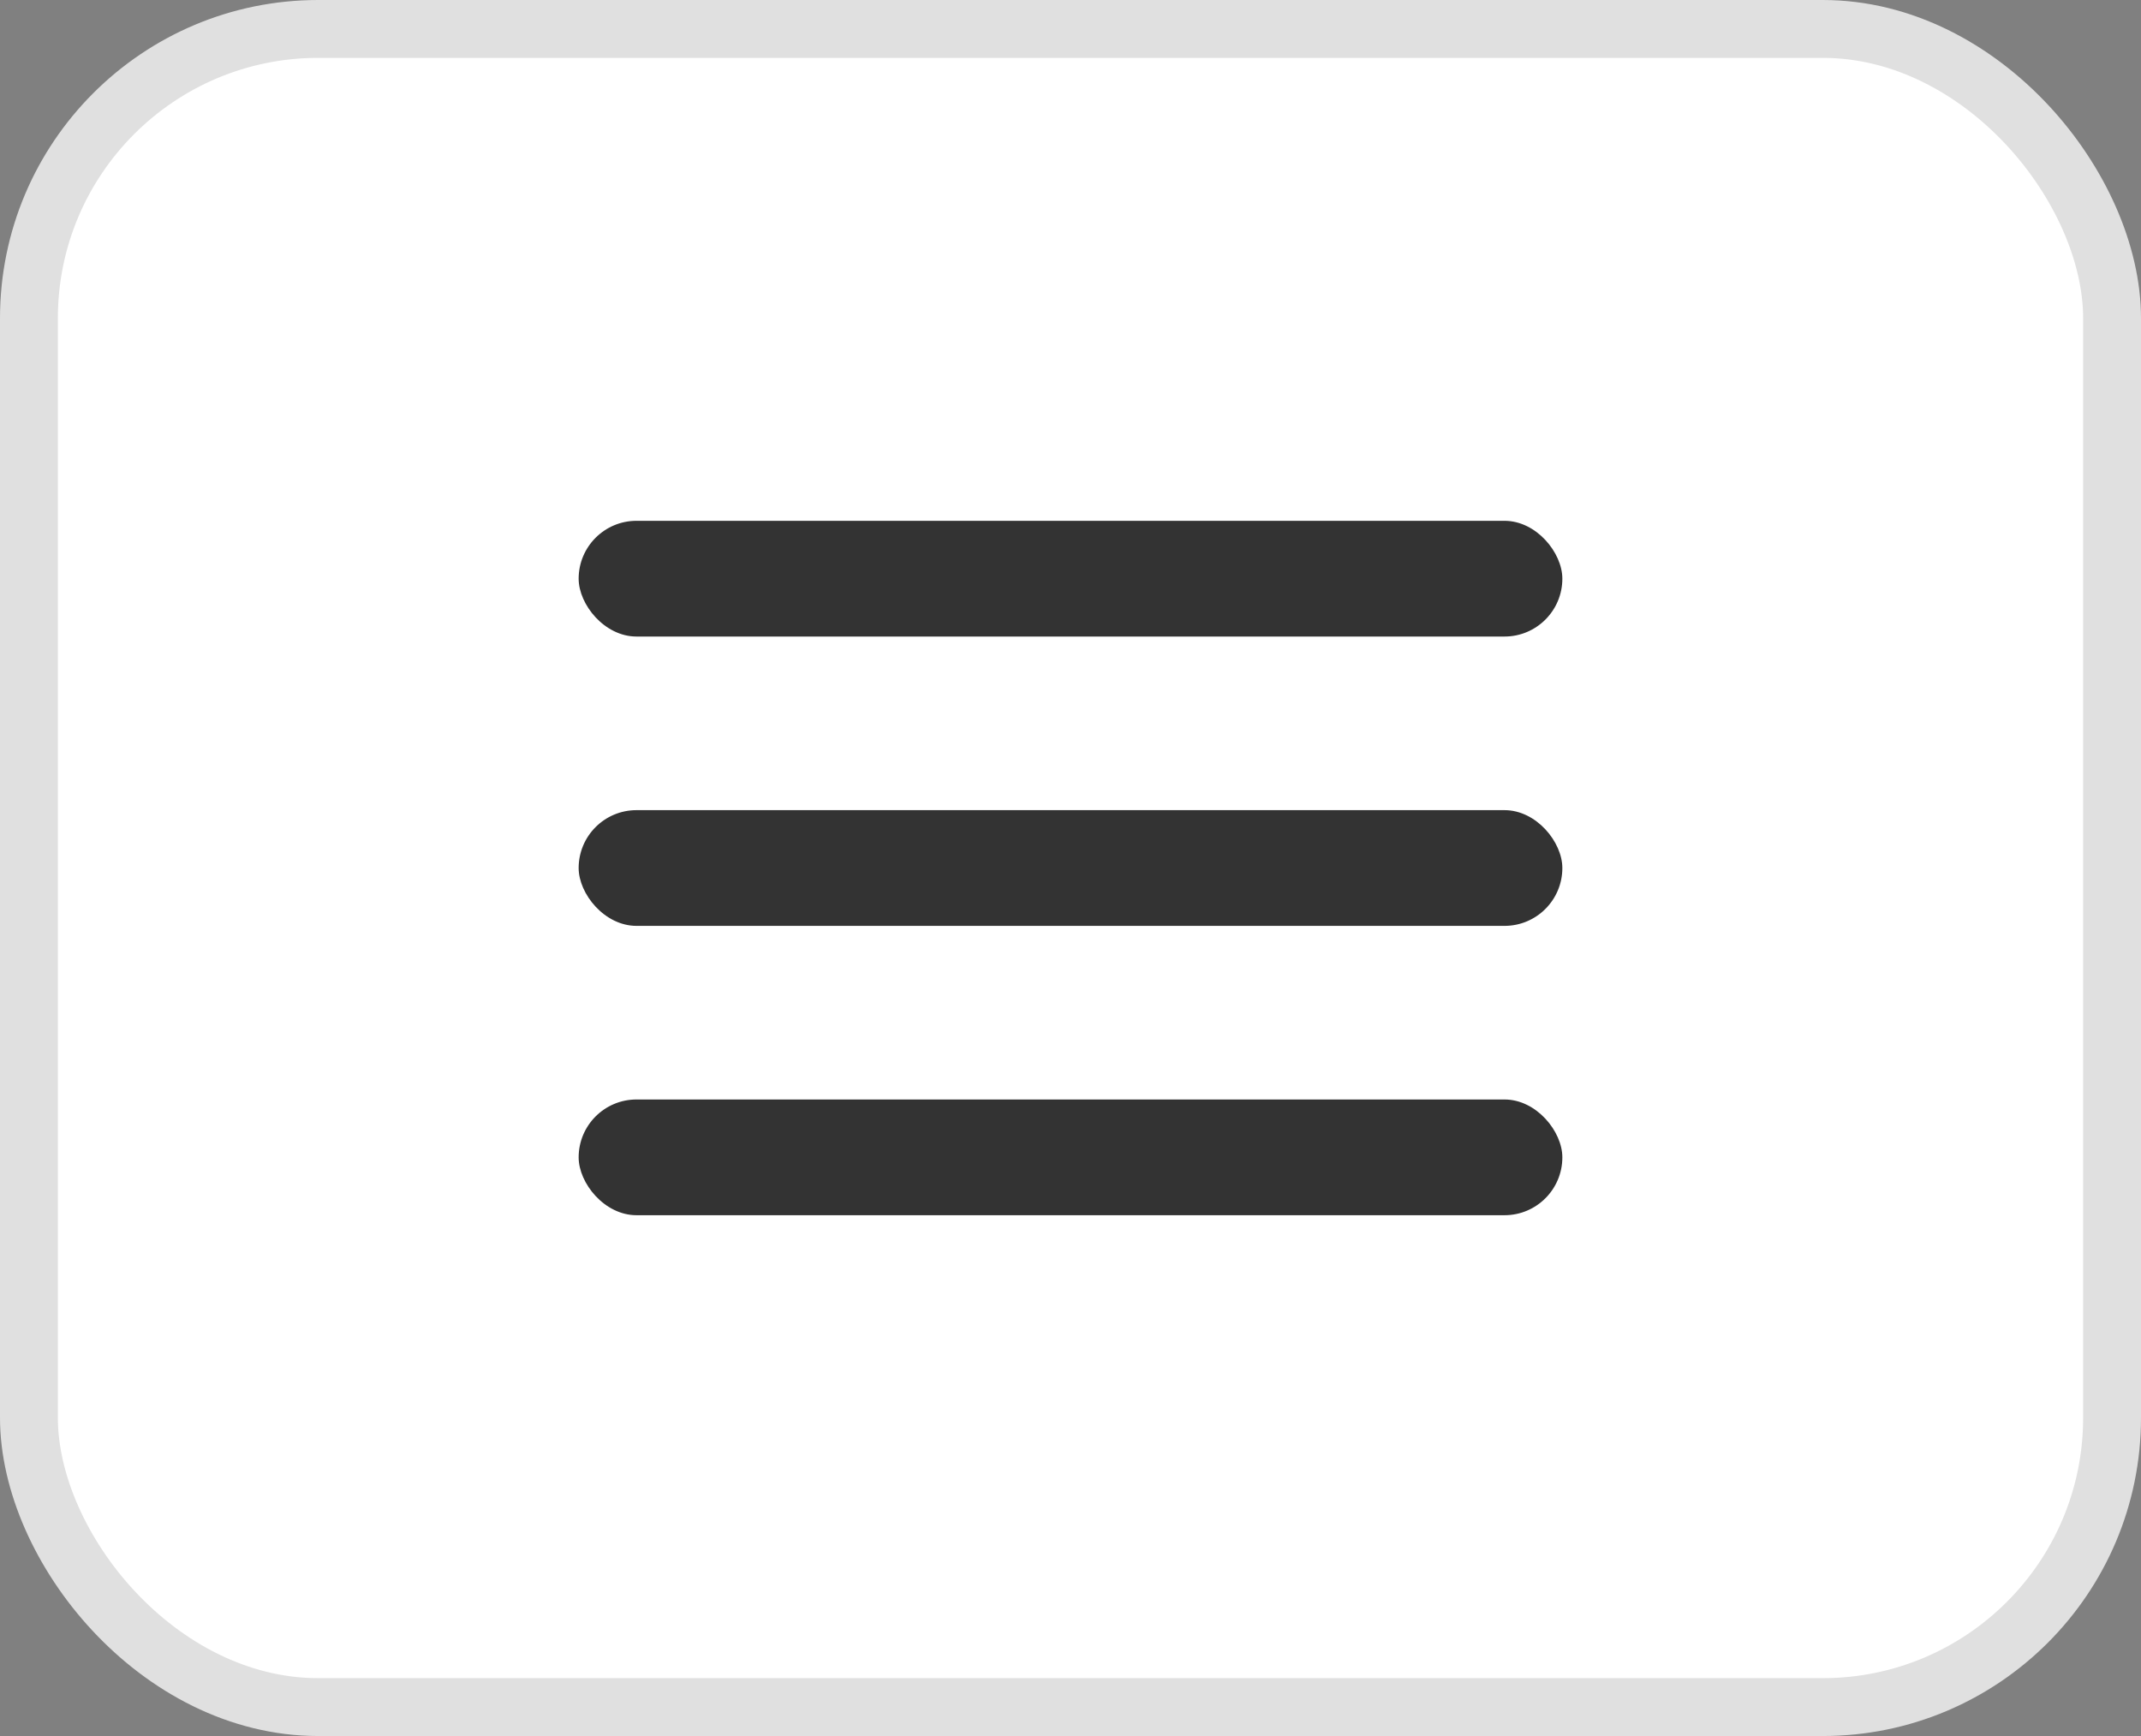
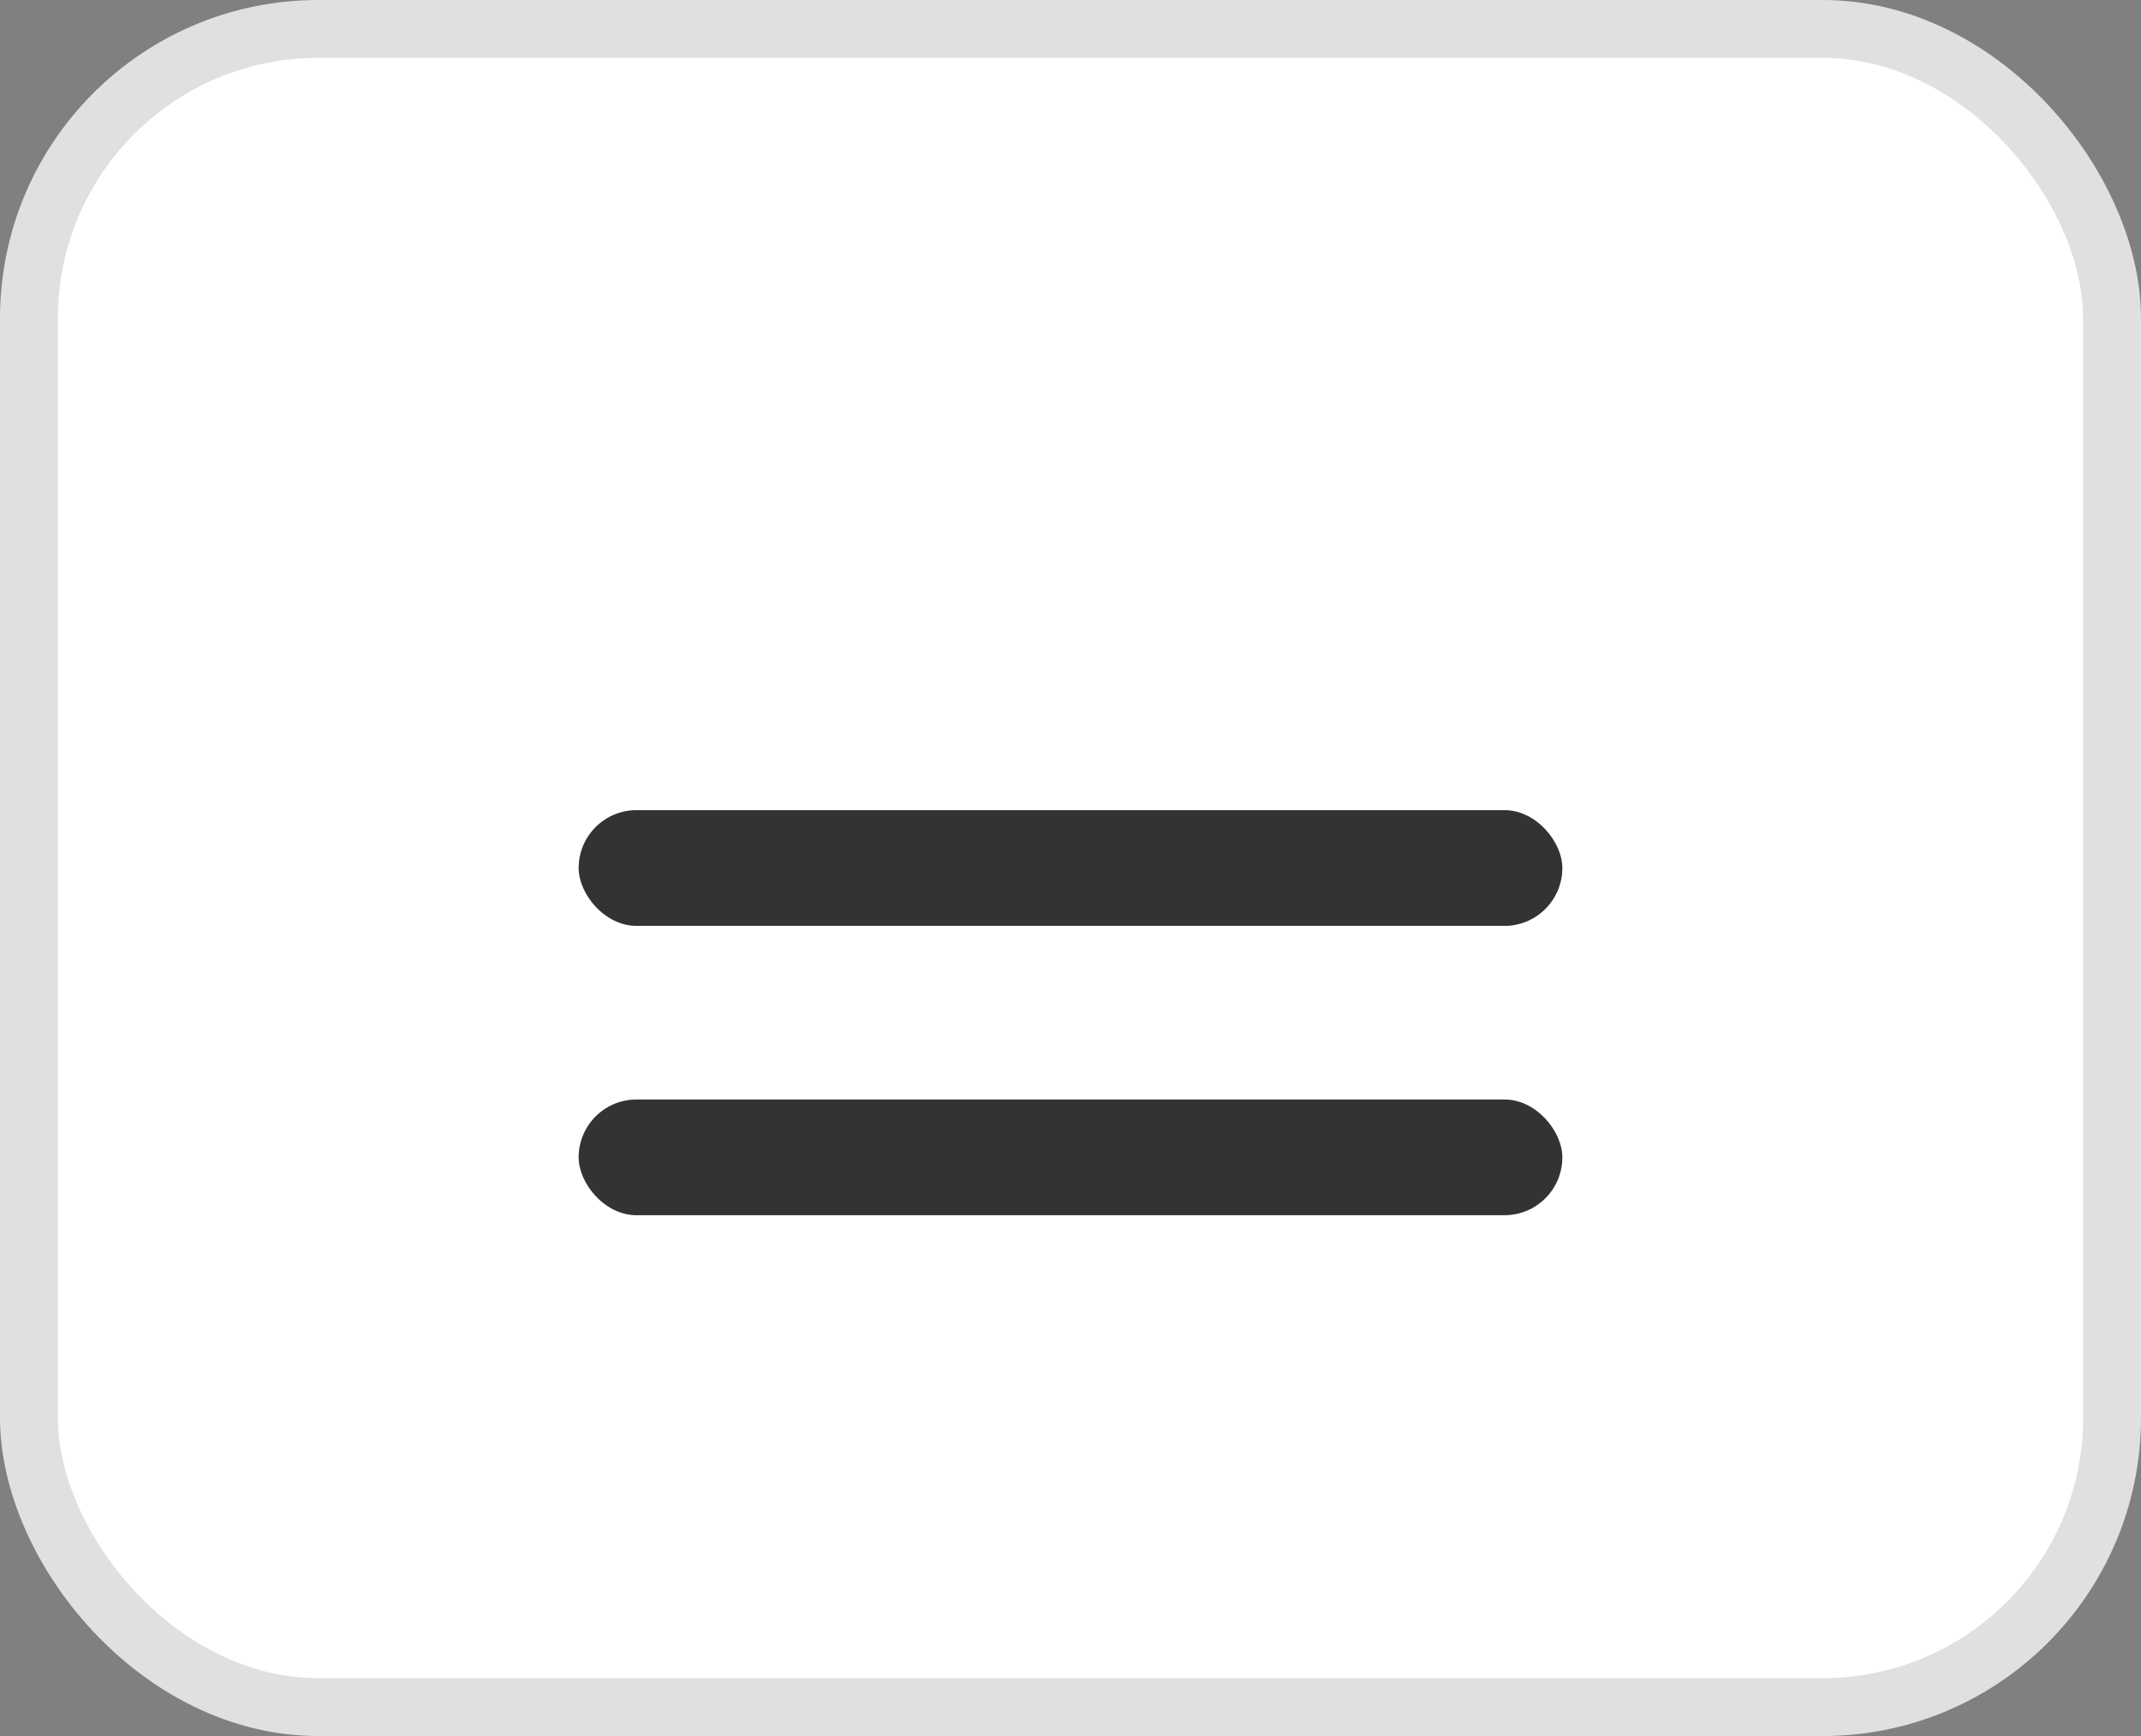
<svg xmlns="http://www.w3.org/2000/svg" width="37px" height="30px" viewBox="0 0 37 30" version="1.1">
  <rect x="0" y="0" width="37" height="30" fill="#808080" stroke="none" />
  <title>Group</title>
  <g id="Page-1" stroke="none" stroke-width="1" fill="none" fill-rule="evenodd">
    <g id="Mobile-kosar-1-Copy-2" transform="translate(-273, -10)">
      <g id="Group" transform="translate(273, 10)">
        <rect id="Rectangle" stroke="#E0E0E0" fill="#FFFFFF" x="0.5" y="0.5" width="36" height="29" rx="5" />
-         <rect id="Rectangle" fill="#333333" x="10" y="9" width="17" height="2" rx="1" />
        <rect id="Rectangle-Copy-2" fill="#333333" x="10" y="14" width="17" height="2" rx="1" />
        <rect id="Rectangle-Copy-3" fill="#333333" x="10" y="19" width="17" height="2" rx="1" />
      </g>
    </g>
  </g>
</svg>